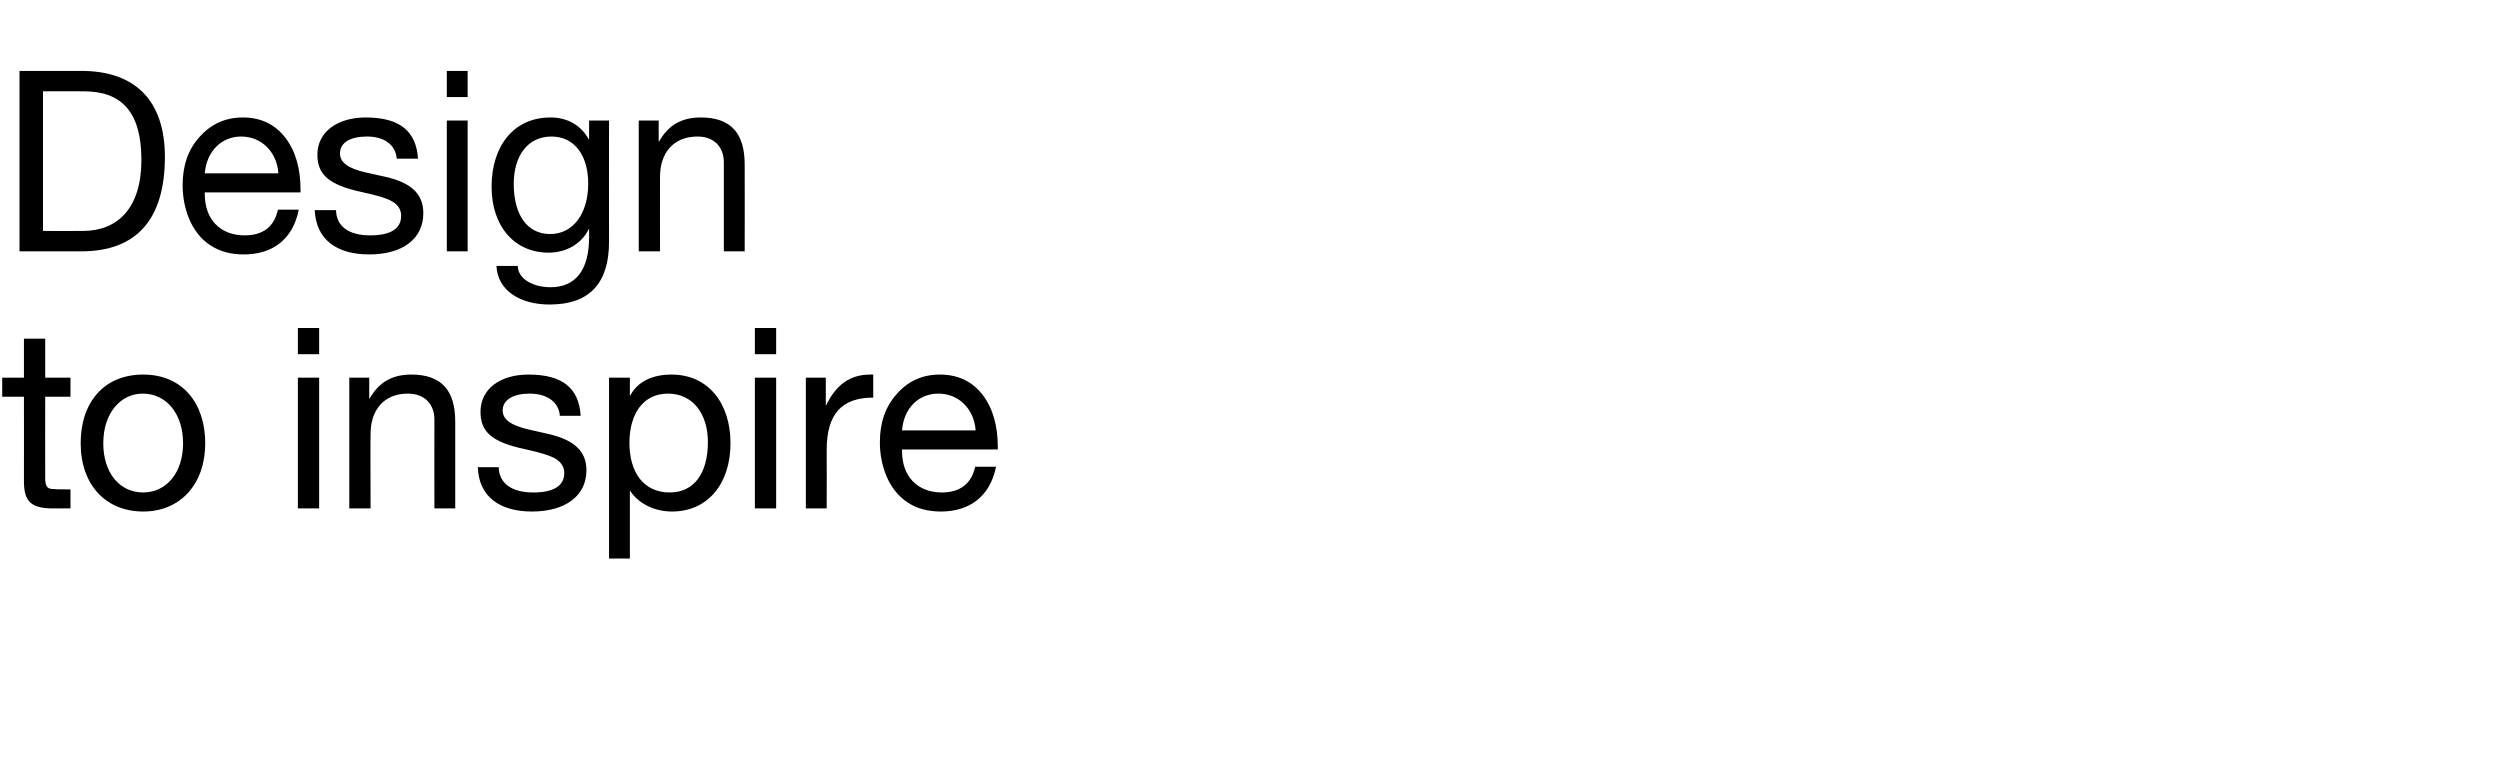
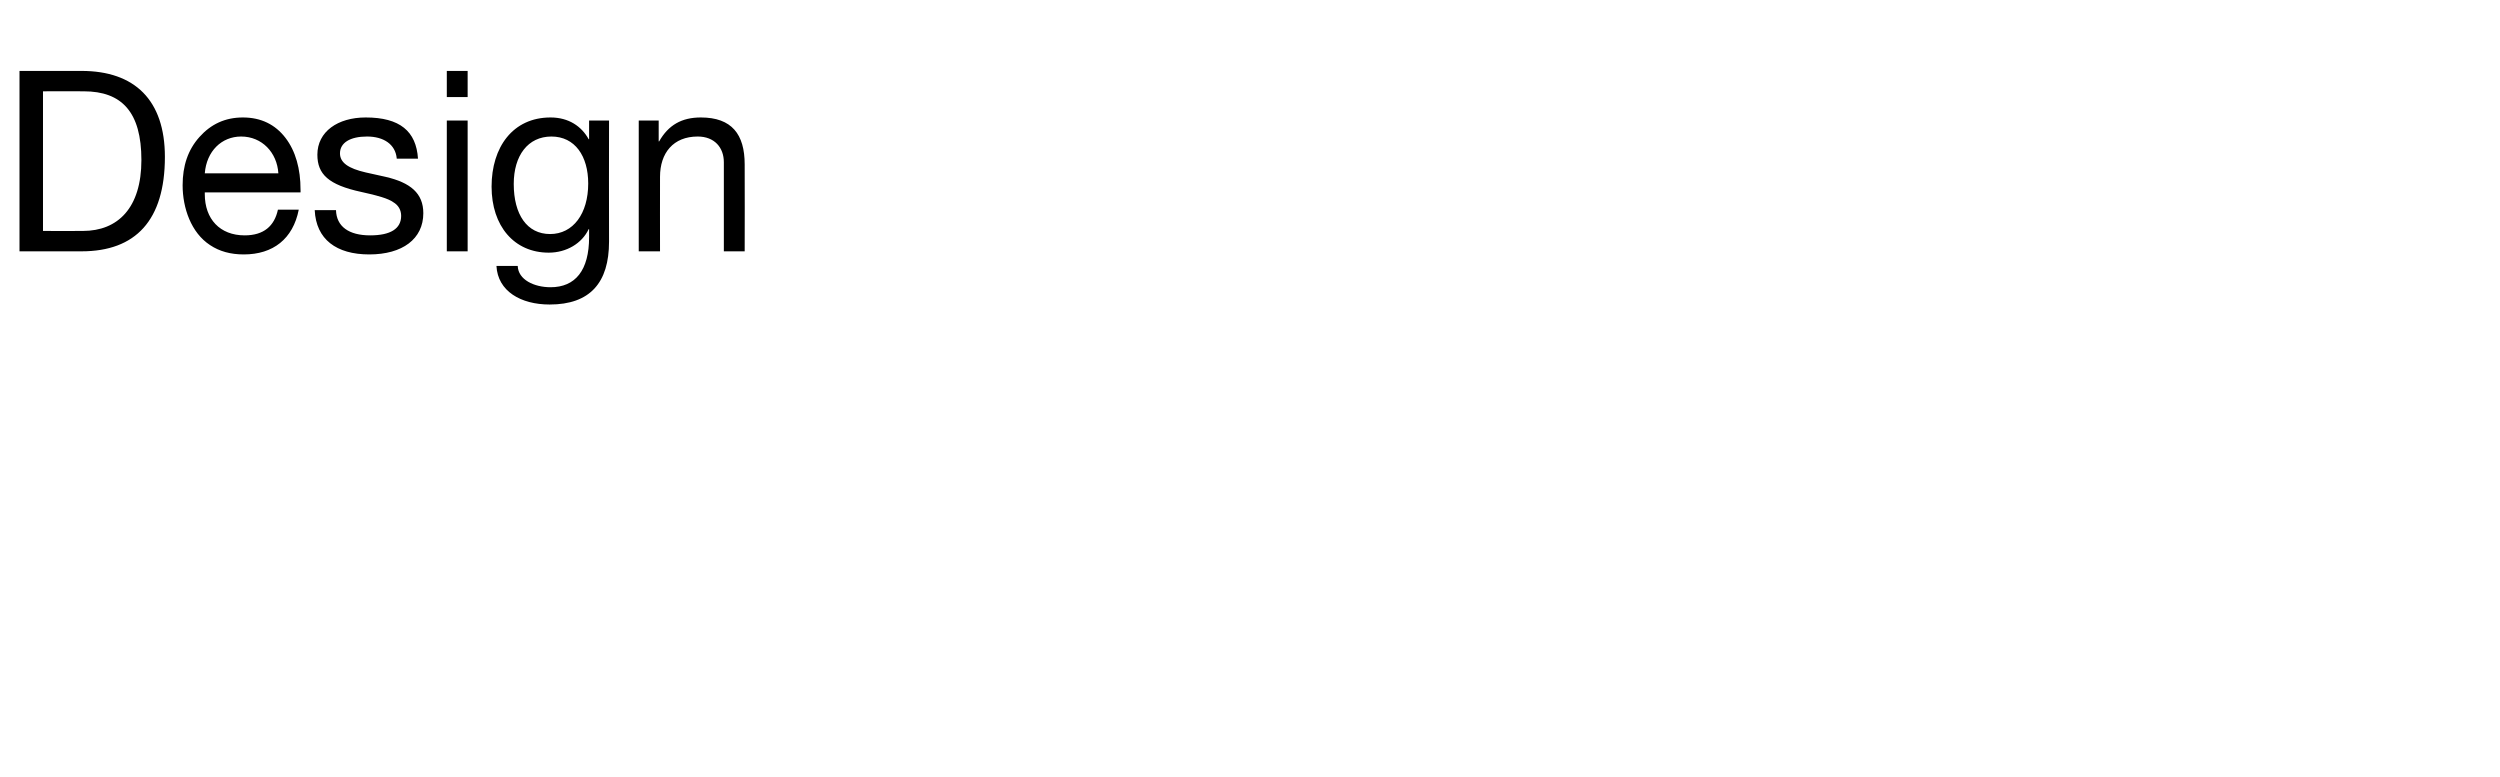
<svg xmlns="http://www.w3.org/2000/svg" version="1.1" width="564px" height="175.3px" viewBox="0 -16 564 175.3" style="top:-16px">
  <desc>Design to inspire</desc>
  <defs />
  <g id="Polygon1040954">
-     <path d="M 10.2 60.4 L 10.2 69.2 L 15.9 69.2 L 15.9 73.5 L 10.2 73.5 C 10.2 73.5 10.17 91.97 10.2 92 C 10.2 93.5 10.6 94.2 11.6 94.3 C 12.6 94.4 13.6 94.4 14.6 94.4 C 14.58 94.42 15.9 94.4 15.9 94.4 L 15.9 98.7 C 15.9 98.7 12.01 98.7 12 98.7 C 6.8 98.7 5.4 97 5.4 92.5 C 5.42 92.54 5.4 73.5 5.4 73.5 L 0.5 73.5 L 0.5 69.2 L 5.4 69.2 L 5.4 60.4 L 10.2 60.4 Z M 46.3 84 C 46.3 93.1 40.8 99.4 32.3 99.4 C 23.9 99.4 18.2 93.4 18.2 84 C 18.2 74.6 23.6 68.5 32.3 68.5 C 41.2 68.5 46.3 75 46.3 84 Z M 32.3 95.1 C 37.5 95.1 41.3 90.7 41.3 84 C 41.3 77.3 37.5 72.8 32.2 72.8 C 27.2 72.8 23.3 77.2 23.3 84 C 23.3 90.7 27 95.1 32.3 95.1 Z M 72 58 L 72 63.9 L 67.2 63.9 L 67.2 58 L 72 58 Z M 72 69.2 L 72 98.7 L 67.2 98.7 L 67.2 69.2 L 72 69.2 Z M 102.7 79.1 C 102.71 79.09 102.7 98.7 102.7 98.7 L 98 98.7 C 98 98.7 97.97 78.58 98 78.6 C 98 75.3 95.9 72.8 92 72.8 C 86.6 72.8 83.6 76.5 83.6 81.9 C 83.55 81.88 83.6 98.7 83.6 98.7 L 78.8 98.7 L 78.8 69.2 L 83.3 69.2 L 83.3 73.9 C 83.3 73.9 83.39 73.9 83.4 73.9 C 85.5 70.2 88.5 68.5 92.8 68.5 C 99.8 68.5 102.7 72.3 102.7 79.1 Z M 131 77.8 C 131 77.78 126.3 77.8 126.3 77.8 C 126.3 77.8 126.25 77.72 126.3 77.7 C 126 74.6 123.3 72.8 119.5 72.8 C 115.8 72.8 113.4 74.2 113.4 76.6 C 113.4 78.7 115.4 80 119.3 80.9 C 119.3 80.9 123.7 81.9 123.7 81.9 C 129.3 83.2 132.3 85.6 132.3 90.1 C 132.3 95.9 127.5 99.4 120 99.4 C 112.7 99.4 108 96 107.8 89.4 C 107.8 89.4 112.5 89.4 112.5 89.4 C 112.6 93.1 115.5 95.1 120.3 95.1 C 124.9 95.1 127.3 93.6 127.3 90.7 C 127.3 89.4 126.6 88.3 125.5 87.6 C 124.3 86.8 121.9 86.1 118.3 85.3 C 110.8 83.7 108.4 81.3 108.4 76.9 C 108.4 71.7 112.9 68.5 119.2 68.5 C 127 68.5 130.6 71.6 131 77.8 Z M 164.8 84 C 164.8 93.1 159.7 99.4 151.6 99.4 C 148 99.4 144.3 97.9 142.2 94.8 C 142.25 94.76 142.1 94.8 142.1 94.8 L 142.1 110 L 137.4 110 L 137.4 69.2 L 142.1 69.2 L 142.1 73.2 C 142.1 73.2 142.25 73.22 142.2 73.2 C 143.8 70.2 147 68.5 151.5 68.5 C 159.8 68.5 164.8 75 164.8 84 Z M 151.1 95.1 C 156.5 95.1 159.7 90.9 159.7 83.7 C 159.7 77.5 156.4 72.8 150.7 72.8 C 145 72.8 142 77.5 142 83.9 C 142 90.7 145.3 95.1 151.1 95.1 Z M 175.1 58 L 175.1 63.9 L 170.3 63.9 L 170.3 58 L 175.1 58 Z M 175.1 69.2 L 175.1 98.7 L 170.3 98.7 L 170.3 69.2 L 175.1 69.2 Z M 197 68.5 C 197 68.5 197 73.7 197 73.7 C 189.9 73.7 186.5 77.4 186.5 85.5 C 186.54 85.53 186.5 98.7 186.5 98.7 L 181.8 98.7 L 181.8 69.2 L 186.3 69.2 L 186.3 75.4 C 186.3 75.4 186.37 75.44 186.4 75.4 C 188.6 70.8 191.8 68.5 196.3 68.5 C 196.5 68.5 196.7 68.5 197 68.5 Z M 221.7 73.1 C 224 76.1 225.1 80.1 225.1 84.8 C 225.1 84.85 225.1 85.4 225.1 85.4 L 203.5 85.4 C 203.5 85.4 203.48 85.76 203.5 85.8 C 203.5 91.4 206.9 95.1 212.5 95.1 C 216.7 95.1 219.2 93 220 89.3 C 220 89.3 224.7 89.3 224.7 89.3 C 223.4 95.9 218.8 99.4 212.3 99.4 C 209.3 99.4 206.7 98.7 204.7 97.3 C 200.4 94.5 198.5 88.9 198.5 83.8 C 198.5 79.4 199.7 75.8 202.3 72.9 C 204.8 70 208.1 68.5 212 68.5 C 216.2 68.5 219.4 70.1 221.7 73.1 Z M 220.1 81.1 C 219.8 76.4 216.4 72.8 211.7 72.8 C 207.2 72.8 203.9 76.1 203.5 81.1 C 203.5 81.1 220.1 81.1 220.1 81.1 Z " stroke="none" fill="#000" />
-   </g>
+     </g>
  <g id="Polygon1040953">
    <path d="M 18.4 0 C 30.4 0 37.2 6.6 37.2 19.4 C 37.2 33.7 30.6 40.7 18.4 40.7 C 18.38 40.7 4.4 40.7 4.4 40.7 L 4.4 0 C 4.4 0 18.38 0 18.4 0 Z M 18.7 36.1 C 26.6 36.1 31.9 30.9 31.9 20.1 C 31.9 9.3 27.5 4.6 18.9 4.6 C 18.88 4.56 9.7 4.6 9.7 4.6 L 9.7 36.1 C 9.7 36.1 18.66 36.14 18.7 36.1 Z M 64.4 15.1 C 66.7 18.1 67.8 22.1 67.8 26.8 C 67.83 26.85 67.8 27.4 67.8 27.4 L 46.2 27.4 C 46.2 27.4 46.21 27.76 46.2 27.8 C 46.2 33.4 49.6 37.1 55.2 37.1 C 59.5 37.1 61.9 35 62.7 31.3 C 62.7 31.3 67.4 31.3 67.4 31.3 C 66.1 37.9 61.6 41.4 55 41.4 C 52 41.4 49.5 40.7 47.4 39.3 C 43.1 36.5 41.2 30.9 41.2 25.8 C 41.2 21.4 42.4 17.8 45 14.9 C 47.6 12 50.8 10.5 54.8 10.5 C 58.9 10.5 62.1 12.1 64.4 15.1 Z M 62.8 23.1 C 62.5 18.4 59.1 14.8 54.4 14.8 C 50 14.8 46.6 18.1 46.2 23.1 C 46.2 23.1 62.8 23.1 62.8 23.1 Z M 94.3 19.8 C 94.26 19.78 89.5 19.8 89.5 19.8 C 89.5 19.8 89.51 19.72 89.5 19.7 C 89.2 16.6 86.6 14.8 82.8 14.8 C 79 14.8 76.7 16.2 76.7 18.6 C 76.7 20.7 78.6 22 82.5 22.9 C 82.5 22.9 87 23.9 87 23.9 C 92.6 25.2 95.5 27.6 95.5 32.1 C 95.5 37.9 90.8 41.4 83.3 41.4 C 75.9 41.4 71.3 38 71 31.4 C 71 31.4 75.8 31.4 75.8 31.4 C 75.9 35.1 78.7 37.1 83.5 37.1 C 88.1 37.1 90.5 35.6 90.5 32.7 C 90.5 31.4 89.9 30.3 88.7 29.6 C 87.6 28.8 85.2 28.1 81.5 27.3 C 74.1 25.7 71.6 23.3 71.6 18.9 C 71.6 13.7 76.2 10.5 82.5 10.5 C 90.2 10.5 93.9 13.6 94.3 19.8 Z M 105.5 0 L 105.5 5.9 L 100.8 5.9 L 100.8 0 L 105.5 0 Z M 105.5 11.2 L 105.5 40.7 L 100.8 40.7 L 100.8 11.2 L 105.5 11.2 Z M 132.8 15.4 C 132.84 15.45 132.9 15.4 132.9 15.4 L 132.9 11.2 L 137.4 11.2 C 137.4 11.2 137.36 38.47 137.4 38.5 C 137.4 47.8 133.1 52.7 124 52.7 C 117.5 52.7 112.3 49.7 112 44 C 112 44 116.8 44 116.8 44 C 116.9 47.1 120.5 48.8 124.2 48.8 C 129.8 48.8 132.9 45 132.9 37.5 C 132.89 37.51 132.9 35.7 132.9 35.7 C 132.9 35.7 132.78 35.68 132.8 35.7 C 131.3 38.9 127.8 41 123.8 41 C 116 41 110.9 35 110.9 26.1 C 110.9 17.2 115.7 10.5 124.2 10.5 C 128.3 10.5 131.2 12.5 132.8 15.4 Z M 124.1 36.8 C 129.3 36.8 132.7 32.2 132.7 25.4 C 132.7 19.2 129.7 14.8 124.4 14.8 C 119.1 14.8 115.9 19.1 115.9 25.5 C 115.9 32.4 118.9 36.8 124.1 36.8 Z M 168 21.1 C 168.04 21.09 168 40.7 168 40.7 L 163.3 40.7 C 163.3 40.7 163.29 20.58 163.3 20.6 C 163.3 17.3 161.2 14.8 157.4 14.8 C 151.9 14.8 148.9 18.5 148.9 23.9 C 148.88 23.88 148.9 40.7 148.9 40.7 L 144.1 40.7 L 144.1 11.2 L 148.6 11.2 L 148.6 15.9 C 148.6 15.9 148.71 15.9 148.7 15.9 C 150.8 12.2 153.8 10.5 158.1 10.5 C 165.1 10.5 168 14.3 168 21.1 Z " stroke="none" fill="#000" />
  </g>
</svg>